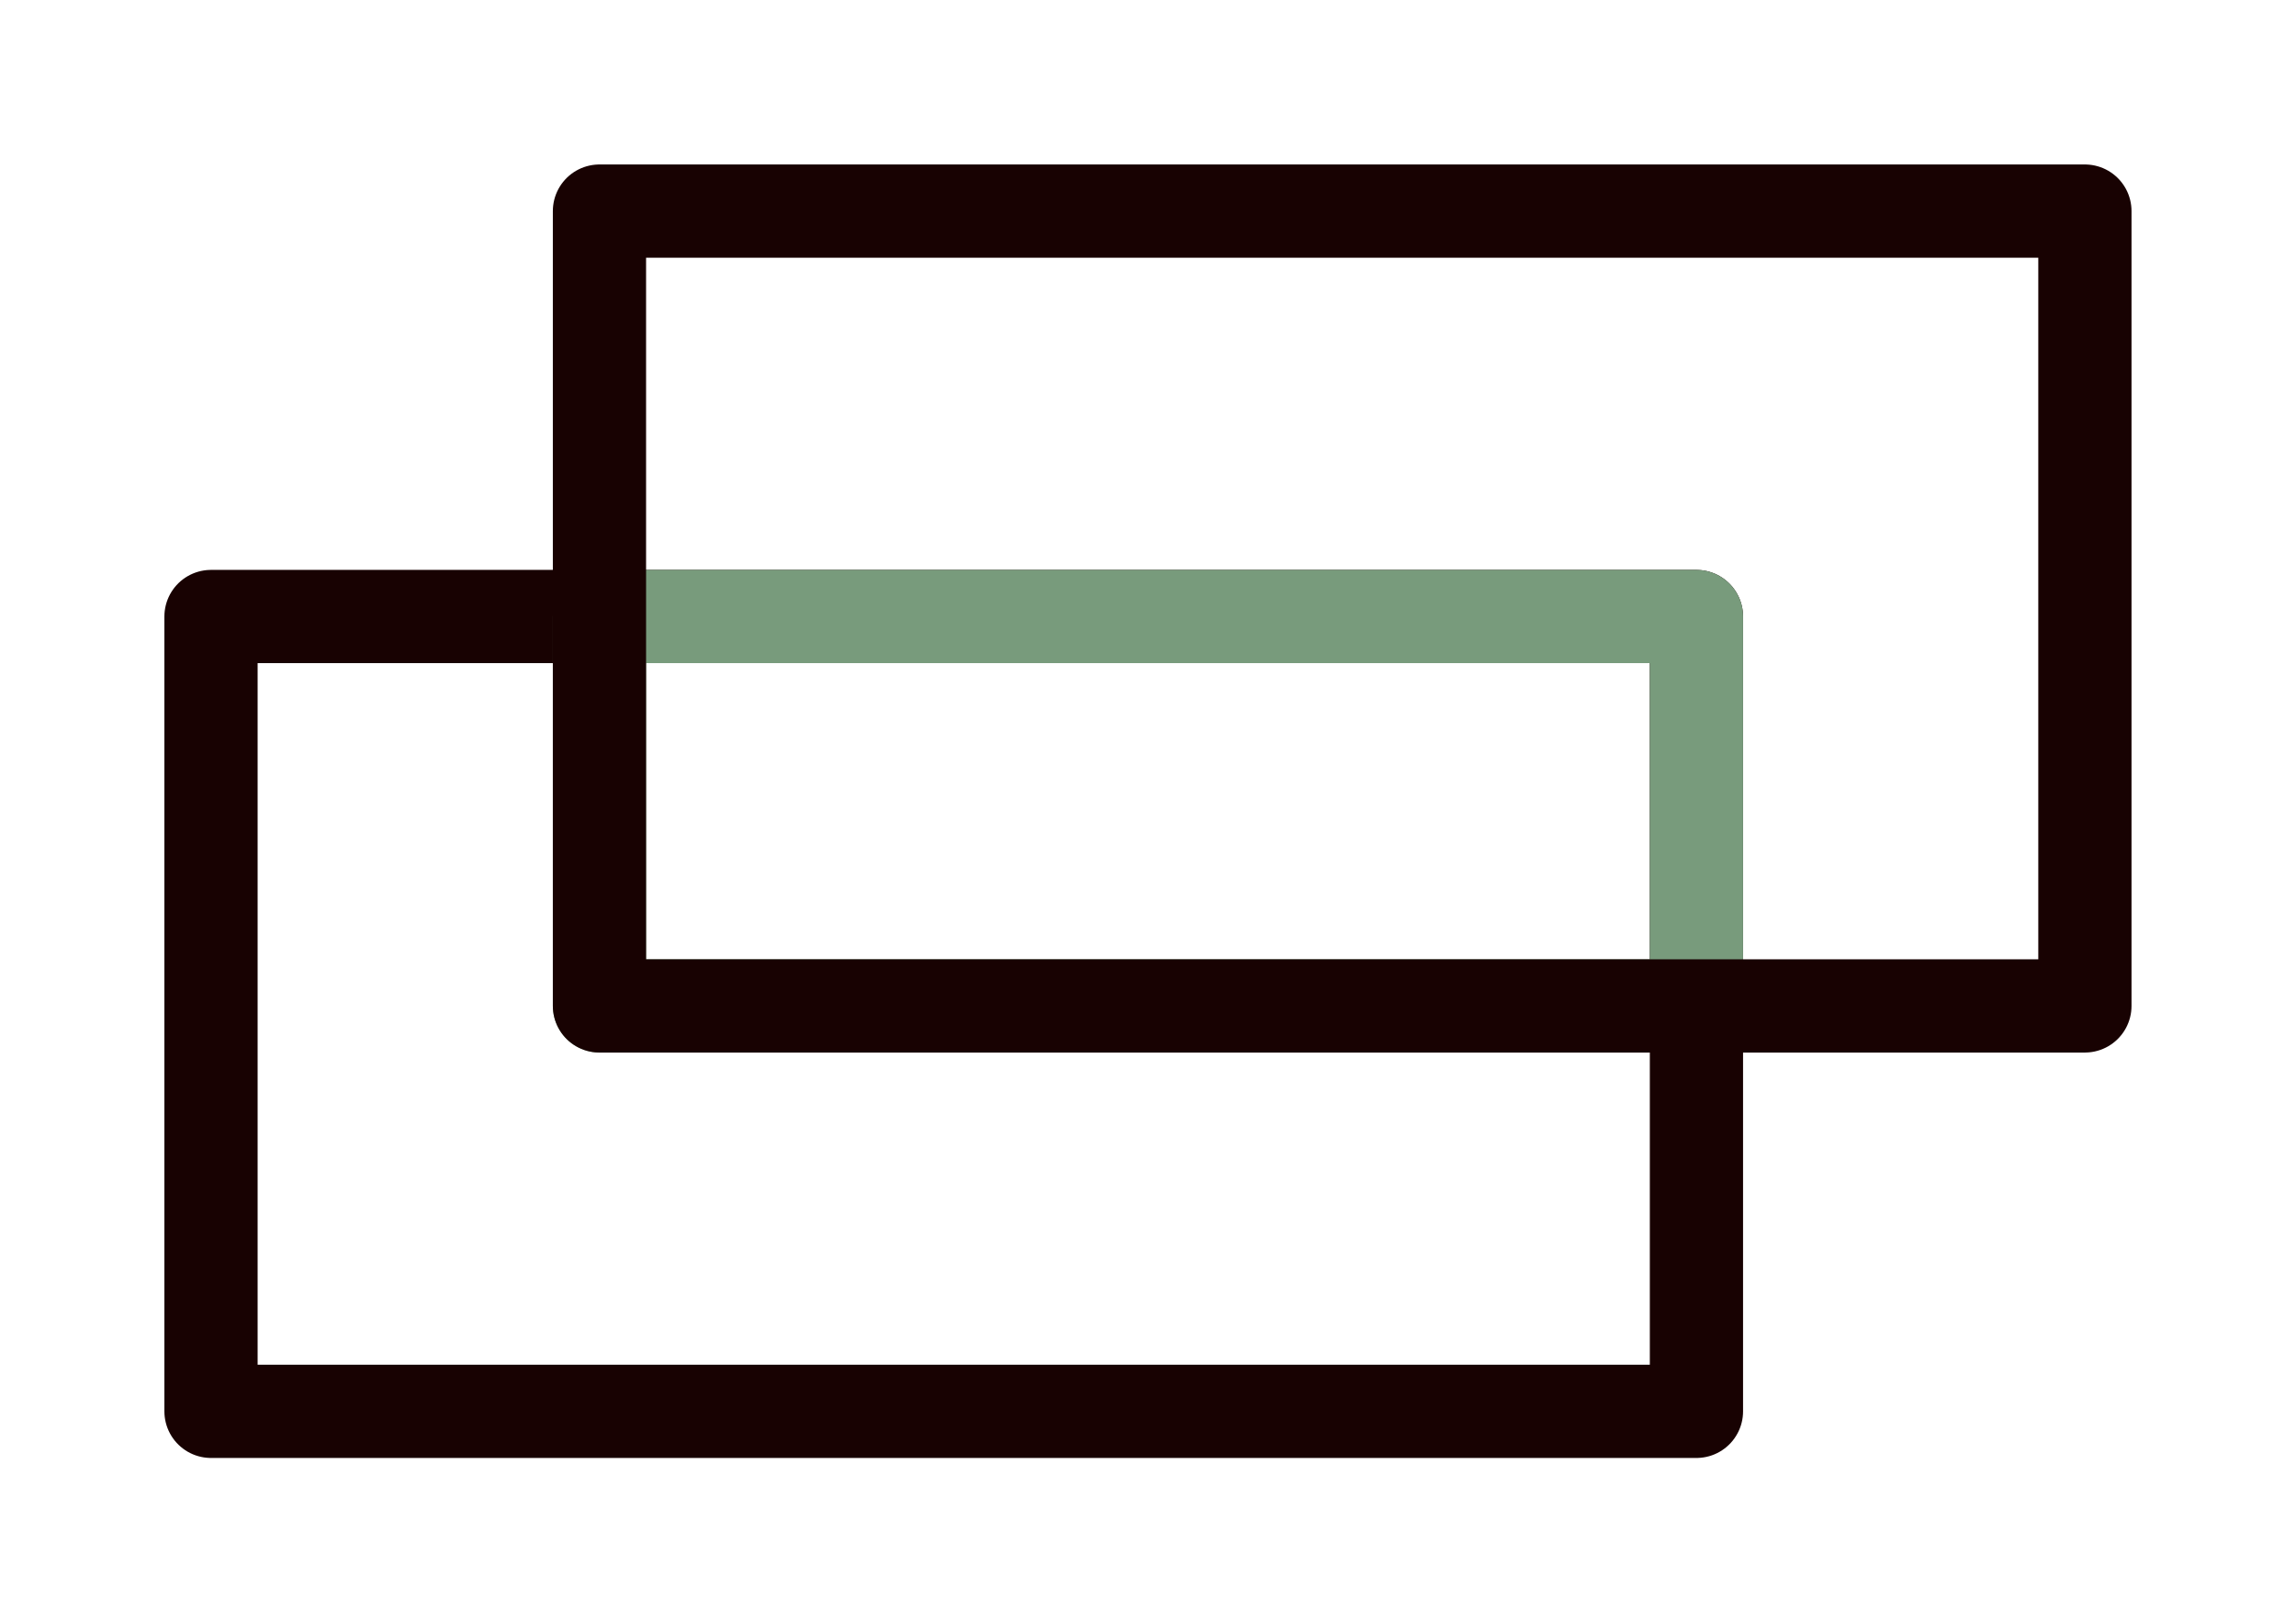
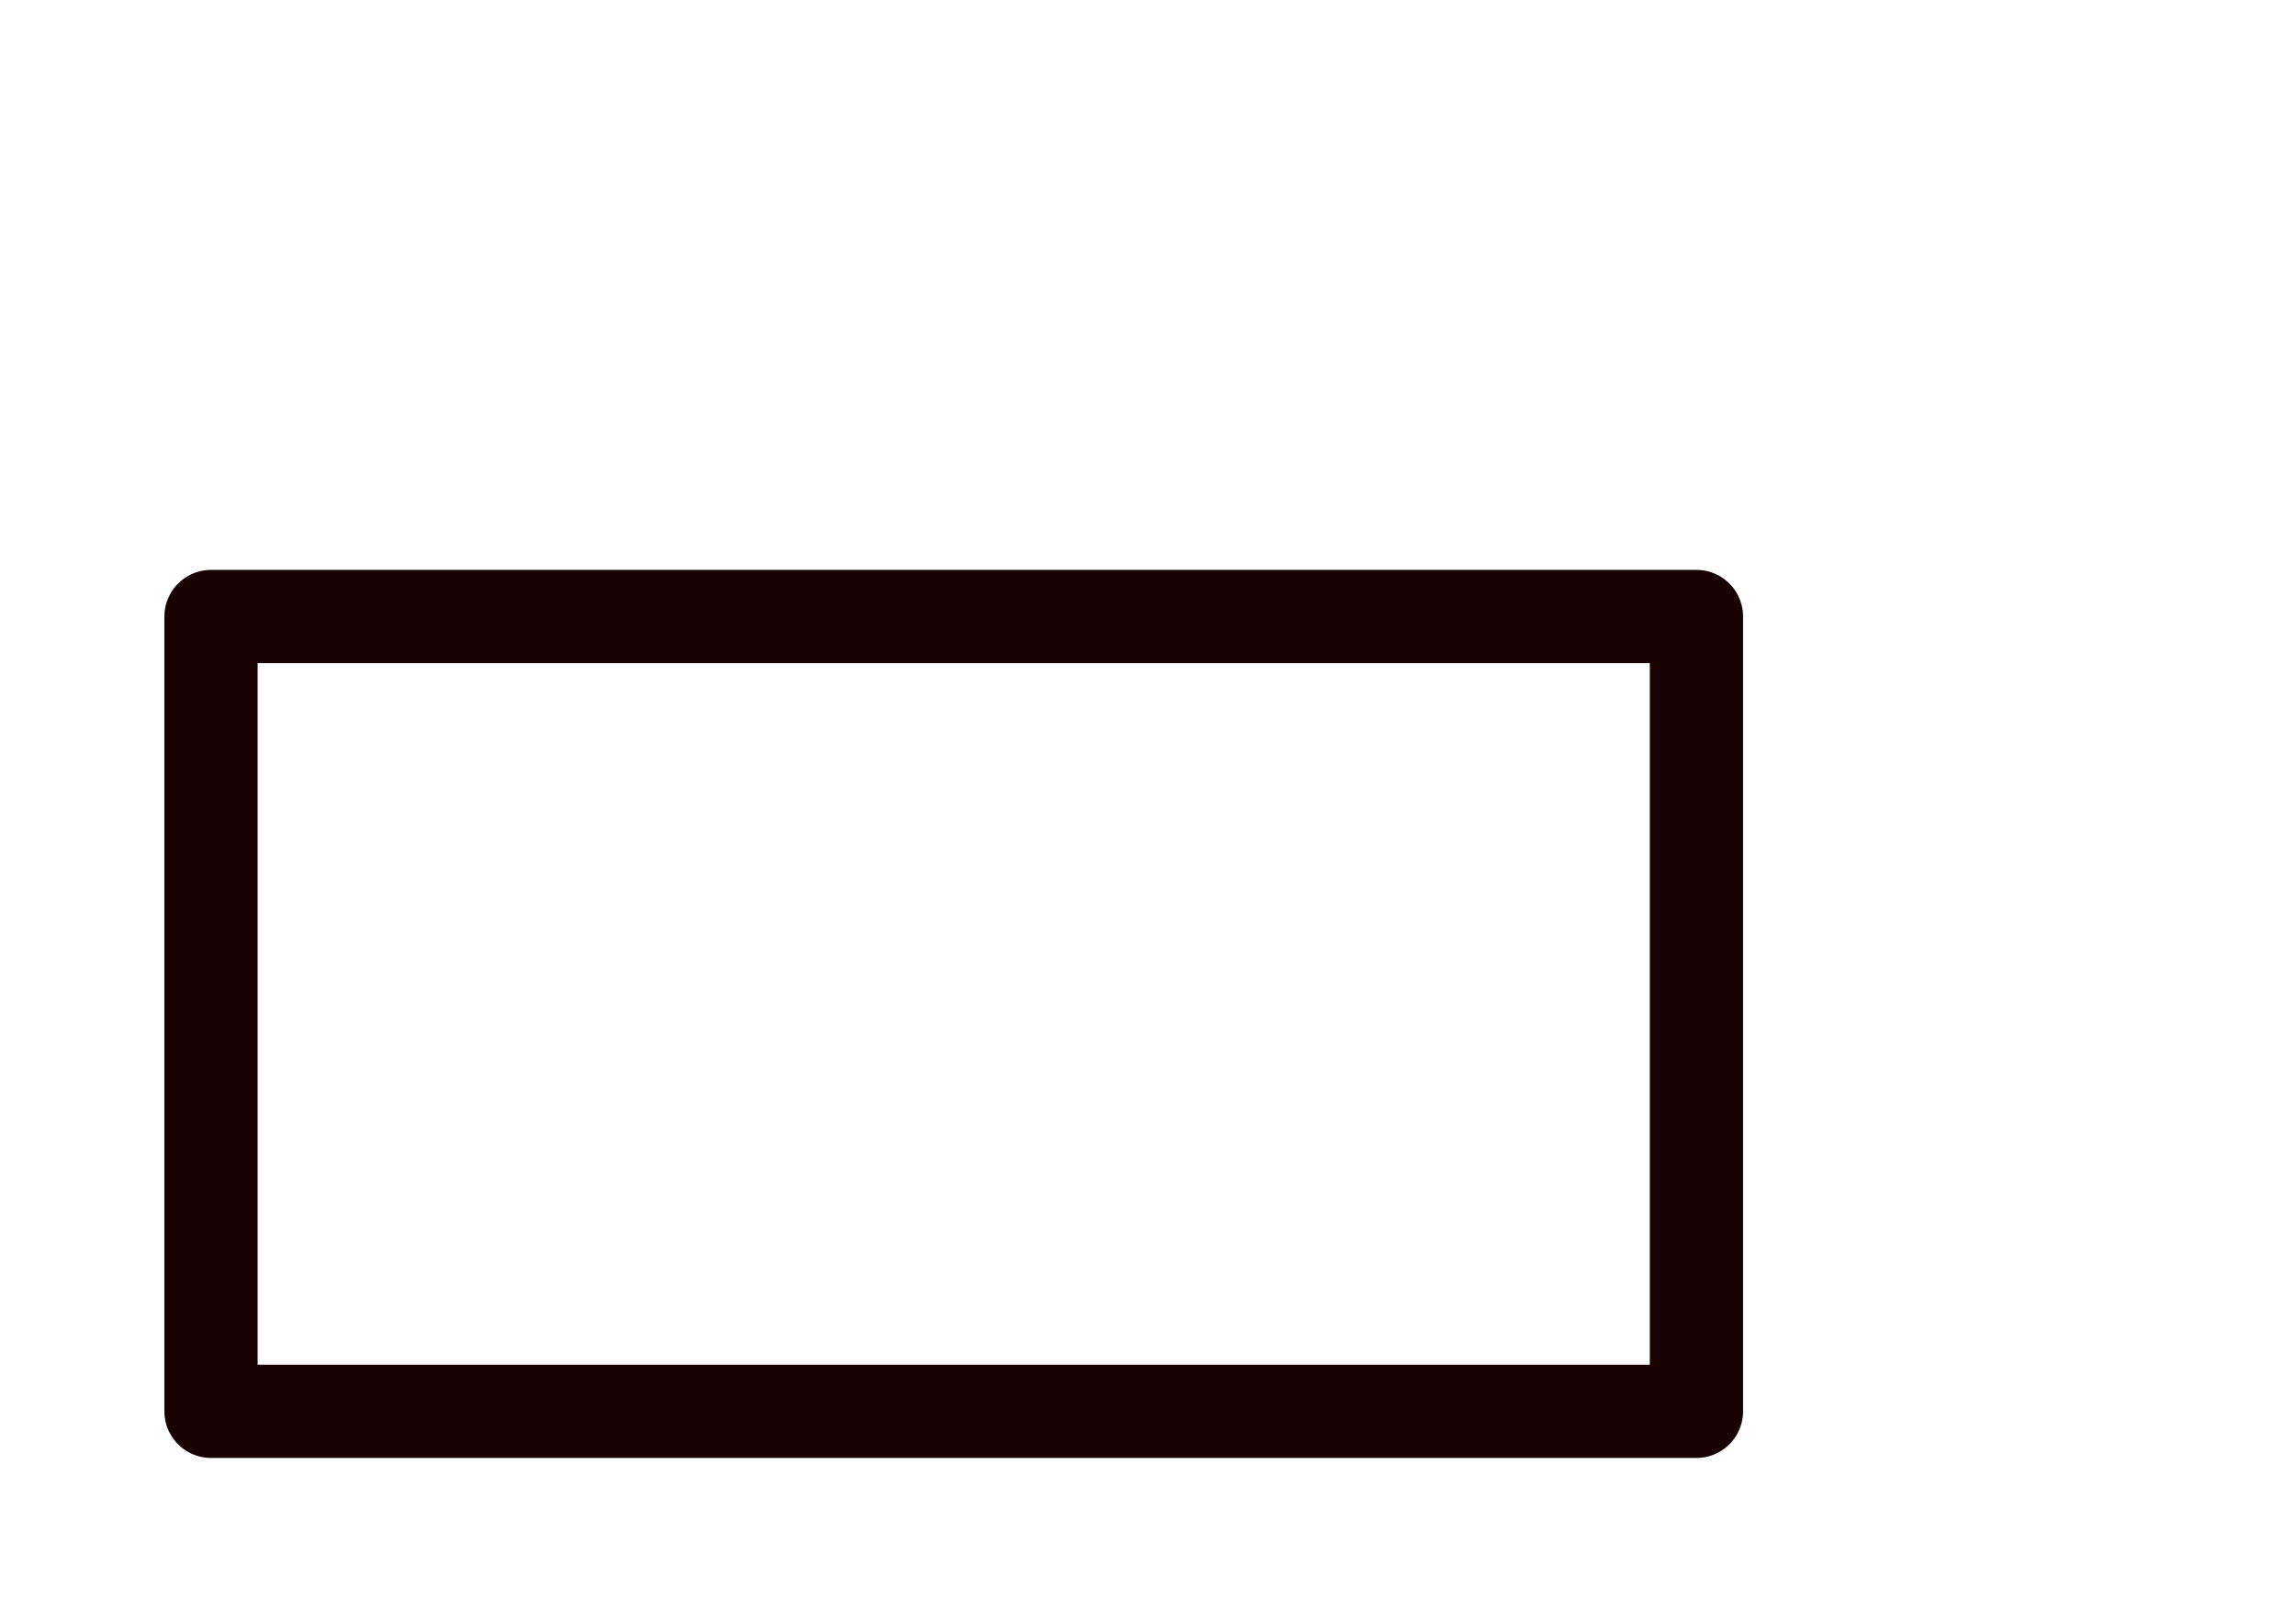
<svg xmlns="http://www.w3.org/2000/svg" width="2792.4" height="1973.1" viewBox="0 0 738.83 522.04">
  <g fill="none" stroke-linejoin="round" stroke-width="30" transform="translate(3291.3 140.4)">
    <path stroke="#180202" d="M-3223.4 57.969h478v255.75h-478z" />
-     <path id="inter" d="M-3098.4 57.969v125.3h353v-125.3z" style="stroke:#789b7c" />
-     <path stroke="#180202" d="M-3098.4-72.485h478v255.75h-478z" />
  </g>
  <style>@media (prefers-color-scheme:dark){path{stroke:#648768}}</style>
</svg>